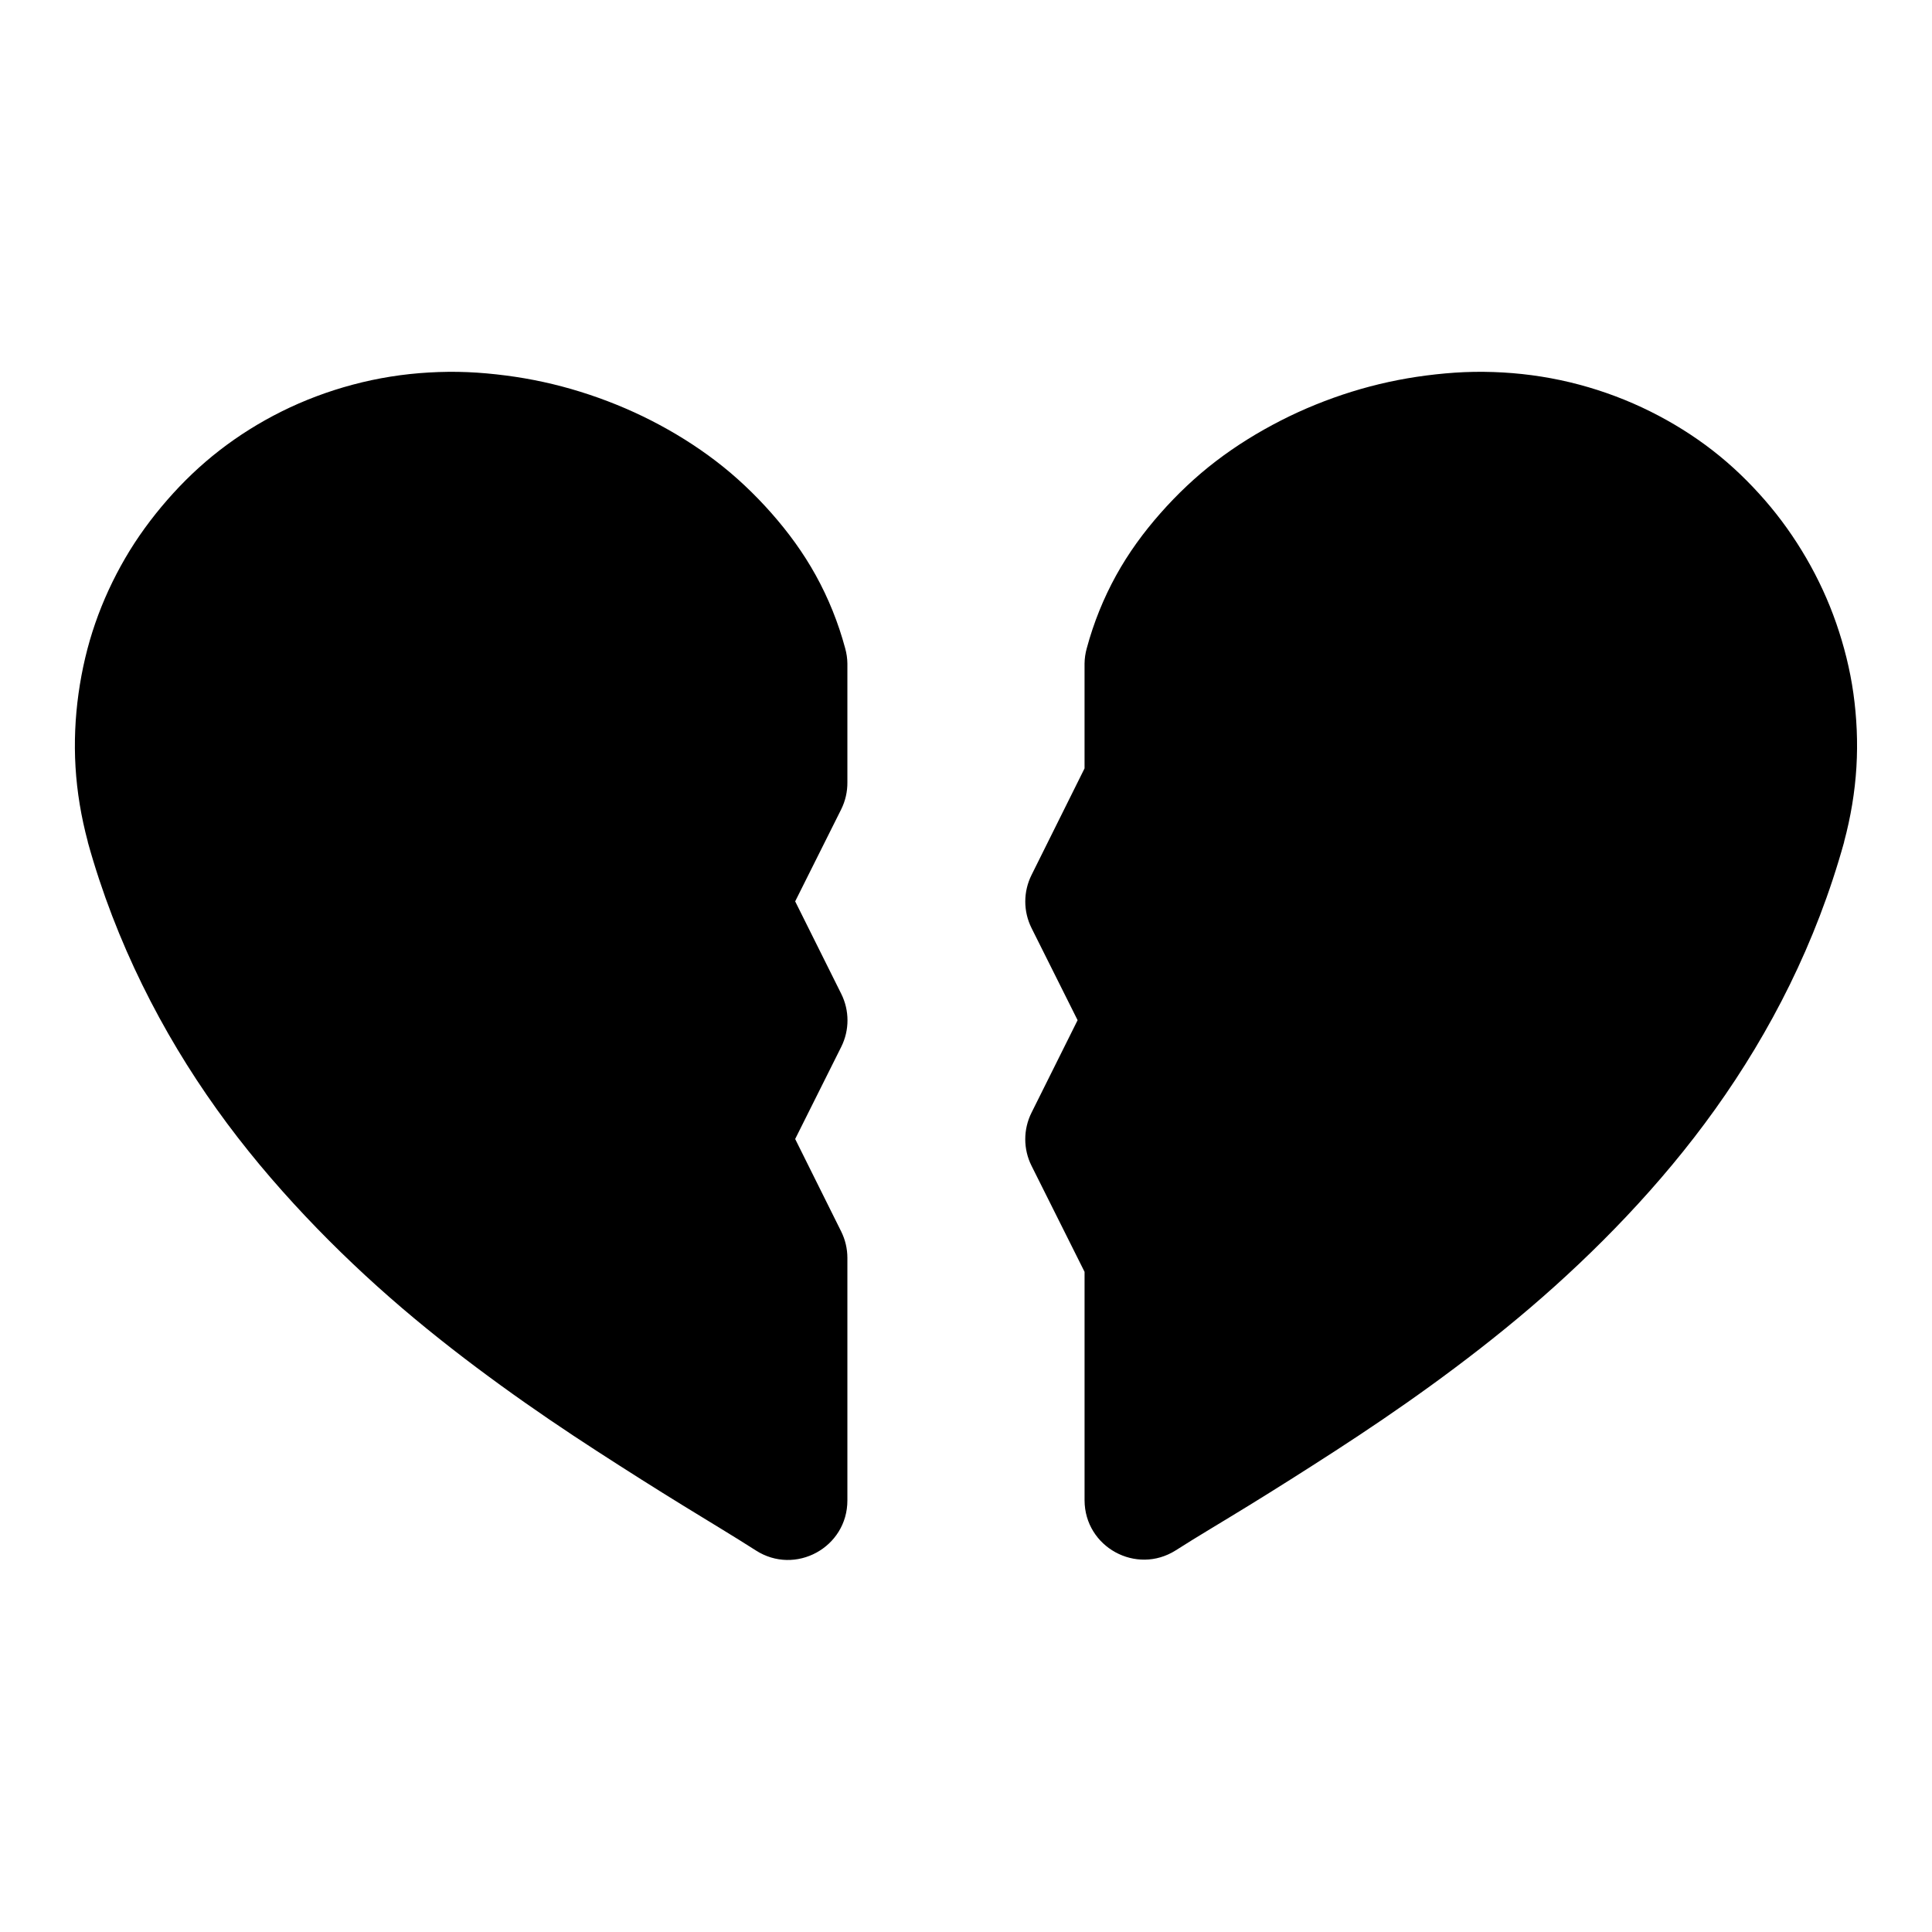
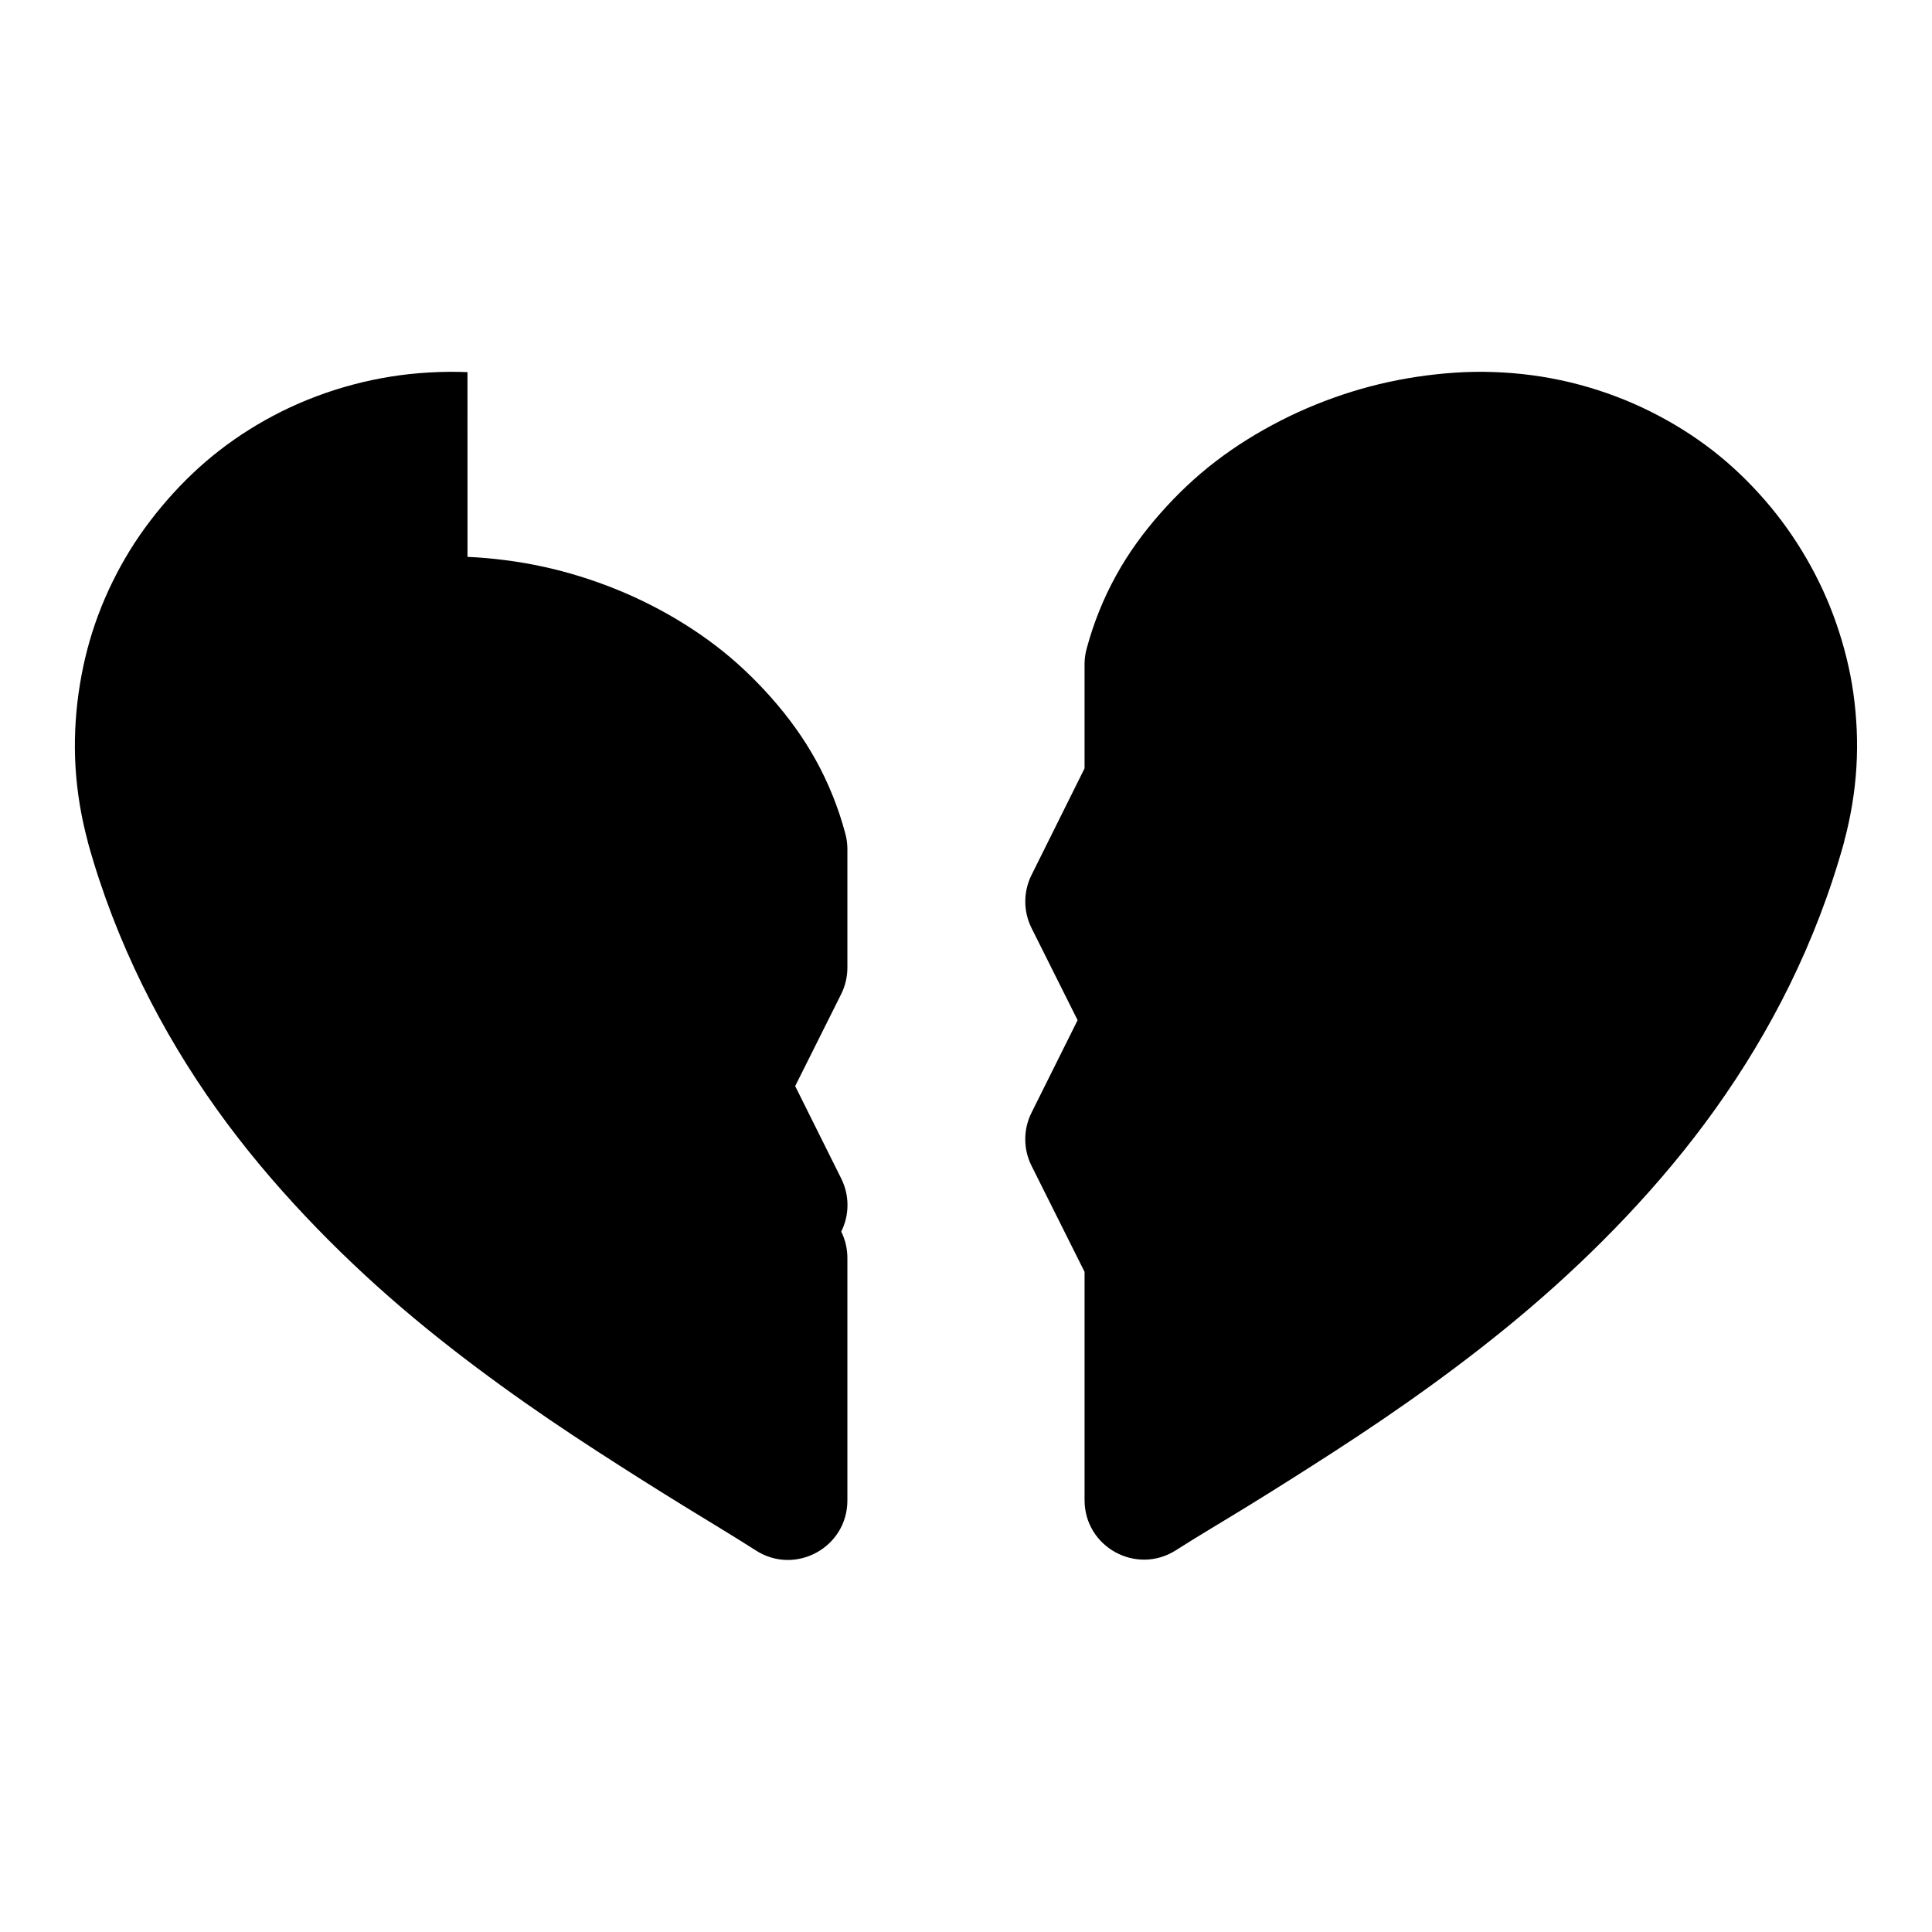
<svg xmlns="http://www.w3.org/2000/svg" fill="#000000" width="800px" height="800px" version="1.1" viewBox="144 144 512 512">
-   <path d="m267.89 242.62c-3.394-0.145-6.812-0.102-10.211 0.094-6.797 0.387-13.547 1.453-20.203 3.231-6.586 1.754-12.945 4.16-18.848 7.098-5.898 2.938-11.391 6.387-16.48 10.332-5.09 3.949-9.66 8.34-13.836 13.133-4.176 4.789-7.988 9.996-11.164 15.469-3.176 5.473-5.824 11.188-7.902 17.188-2.082 6-3.539 12.234-4.43 18.605-0.891 6.371-1.195 12.961-0.801 19.527s1.492 13.199 3.258 19.773v0.094c3.731 13.449 8.637 26.004 14.422 37.793 5.785 11.789 12.449 22.793 19.742 32.996 7.289 10.203 15.238 19.605 23.492 28.352 8.254 8.746 16.844 16.848 25.555 24.293 8.711 7.445 17.582 14.277 26.262 20.57 8.676 6.293 17.18 12.031 25.34 17.312 8.156 5.281 15.867 10.156 23 14.543 7.137 4.387 13.633 8.281 19.188 11.84 10.488 6.777 24.316-0.766 24.293-13.254v-64.273c-0.004-2.41-0.562-4.789-1.629-6.949l-12.207-24.539 12.207-24.418c2.207-4.426 2.207-9.629 0-14.055l-12.207-24.504 12.207-24.414c1.09-2.207 1.648-4.641 1.629-7.102v-31.492c-0.016-1.371-0.215-2.738-0.586-4.059-1.832-6.812-4.461-13.312-7.777-19.312-3.312-5.996-7.273-11.41-11.746-16.48-4.473-5.07-9.406-9.75-14.758-13.836-5.356-4.09-11.062-7.629-17.066-10.703-6.008-3.074-12.395-5.648-18.852-7.656-6.457-2.008-13.02-3.441-19.742-4.305-3.359-0.434-6.754-0.75-10.148-0.891zm264.2 0c-3.394 0.145-6.758 0.461-10.117 0.891-6.719 0.863-13.312 2.297-19.77 4.305-6.453 2.008-12.812 4.582-18.816 7.656-6.008 3.074-11.746 6.613-17.098 10.703-5.356 4.086-10.289 8.766-14.762 13.836-4.473 5.07-8.434 10.484-11.746 16.48-3.312 6-5.945 12.496-7.781 19.312-0.371 1.32-0.566 2.688-0.586 4.059v27.766l-14.051 28.258c-2.207 4.426-2.207 9.629 0 14.055l12.211 24.418-12.211 24.508c-2.215 4.434-2.215 9.652 0 14.082l14.055 28.105v60.547c0.039 12.387 13.703 19.883 24.168 13.254 5.559-3.559 12.176-7.449 19.312-11.84 7.133-4.387 14.844-9.262 23-14.543s16.66-11.02 25.34-17.312c8.676-6.293 17.547-13.129 26.258-20.57 8.711-7.445 17.328-15.547 25.586-24.293 8.254-8.75 16.172-18.148 23.461-28.352 7.293-10.203 13.988-21.207 19.773-32.996 5.785-11.789 10.66-24.344 14.391-37.793v-0.094c1.77-6.57 2.863-13.203 3.262-19.77 0.395-6.566 0.09-13.156-0.801-19.527-0.891-6.367-2.473-12.605-4.551-18.605-2.082-5.996-4.731-11.715-7.902-17.188-3.176-5.473-6.863-10.676-11.039-15.465-4.18-4.793-8.719-9.184-13.809-13.133-5.09-3.945-10.613-7.394-16.512-10.332-5.902-2.938-12.23-5.344-18.82-7.102-6.652-1.777-13.438-2.84-20.234-3.231-3.398-0.195-6.812-0.234-10.207-0.09z" fill-rule="evenodd" />
+   <path d="m267.89 242.62c-3.394-0.145-6.812-0.102-10.211 0.094-6.797 0.387-13.547 1.453-20.203 3.231-6.586 1.754-12.945 4.16-18.848 7.098-5.898 2.938-11.391 6.387-16.48 10.332-5.09 3.949-9.66 8.34-13.836 13.133-4.176 4.789-7.988 9.996-11.164 15.469-3.176 5.473-5.824 11.188-7.902 17.188-2.082 6-3.539 12.234-4.43 18.605-0.891 6.371-1.195 12.961-0.801 19.527s1.492 13.199 3.258 19.773v0.094c3.731 13.449 8.637 26.004 14.422 37.793 5.785 11.789 12.449 22.793 19.742 32.996 7.289 10.203 15.238 19.605 23.492 28.352 8.254 8.746 16.844 16.848 25.555 24.293 8.711 7.445 17.582 14.277 26.262 20.57 8.676 6.293 17.18 12.031 25.34 17.312 8.156 5.281 15.867 10.156 23 14.543 7.137 4.387 13.633 8.281 19.188 11.84 10.488 6.777 24.316-0.766 24.293-13.254v-64.273c-0.004-2.41-0.562-4.789-1.629-6.949c2.207-4.426 2.207-9.629 0-14.055l-12.207-24.504 12.207-24.414c1.09-2.207 1.648-4.641 1.629-7.102v-31.492c-0.016-1.371-0.215-2.738-0.586-4.059-1.832-6.812-4.461-13.312-7.777-19.312-3.312-5.996-7.273-11.41-11.746-16.48-4.473-5.07-9.406-9.75-14.758-13.836-5.356-4.09-11.062-7.629-17.066-10.703-6.008-3.074-12.395-5.648-18.852-7.656-6.457-2.008-13.02-3.441-19.742-4.305-3.359-0.434-6.754-0.75-10.148-0.891zm264.2 0c-3.394 0.145-6.758 0.461-10.117 0.891-6.719 0.863-13.312 2.297-19.77 4.305-6.453 2.008-12.812 4.582-18.816 7.656-6.008 3.074-11.746 6.613-17.098 10.703-5.356 4.086-10.289 8.766-14.762 13.836-4.473 5.07-8.434 10.484-11.746 16.48-3.312 6-5.945 12.496-7.781 19.312-0.371 1.32-0.566 2.688-0.586 4.059v27.766l-14.051 28.258c-2.207 4.426-2.207 9.629 0 14.055l12.211 24.418-12.211 24.508c-2.215 4.434-2.215 9.652 0 14.082l14.055 28.105v60.547c0.039 12.387 13.703 19.883 24.168 13.254 5.559-3.559 12.176-7.449 19.312-11.84 7.133-4.387 14.844-9.262 23-14.543s16.66-11.02 25.34-17.312c8.676-6.293 17.547-13.129 26.258-20.57 8.711-7.445 17.328-15.547 25.586-24.293 8.254-8.75 16.172-18.148 23.461-28.352 7.293-10.203 13.988-21.207 19.773-32.996 5.785-11.789 10.66-24.344 14.391-37.793v-0.094c1.77-6.57 2.863-13.203 3.262-19.77 0.395-6.566 0.09-13.156-0.801-19.527-0.891-6.367-2.473-12.605-4.551-18.605-2.082-5.996-4.731-11.715-7.902-17.188-3.176-5.473-6.863-10.676-11.039-15.465-4.18-4.793-8.719-9.184-13.809-13.133-5.09-3.945-10.613-7.394-16.512-10.332-5.902-2.938-12.23-5.344-18.82-7.102-6.652-1.777-13.438-2.84-20.234-3.231-3.398-0.195-6.812-0.234-10.207-0.09z" fill-rule="evenodd" />
</svg>